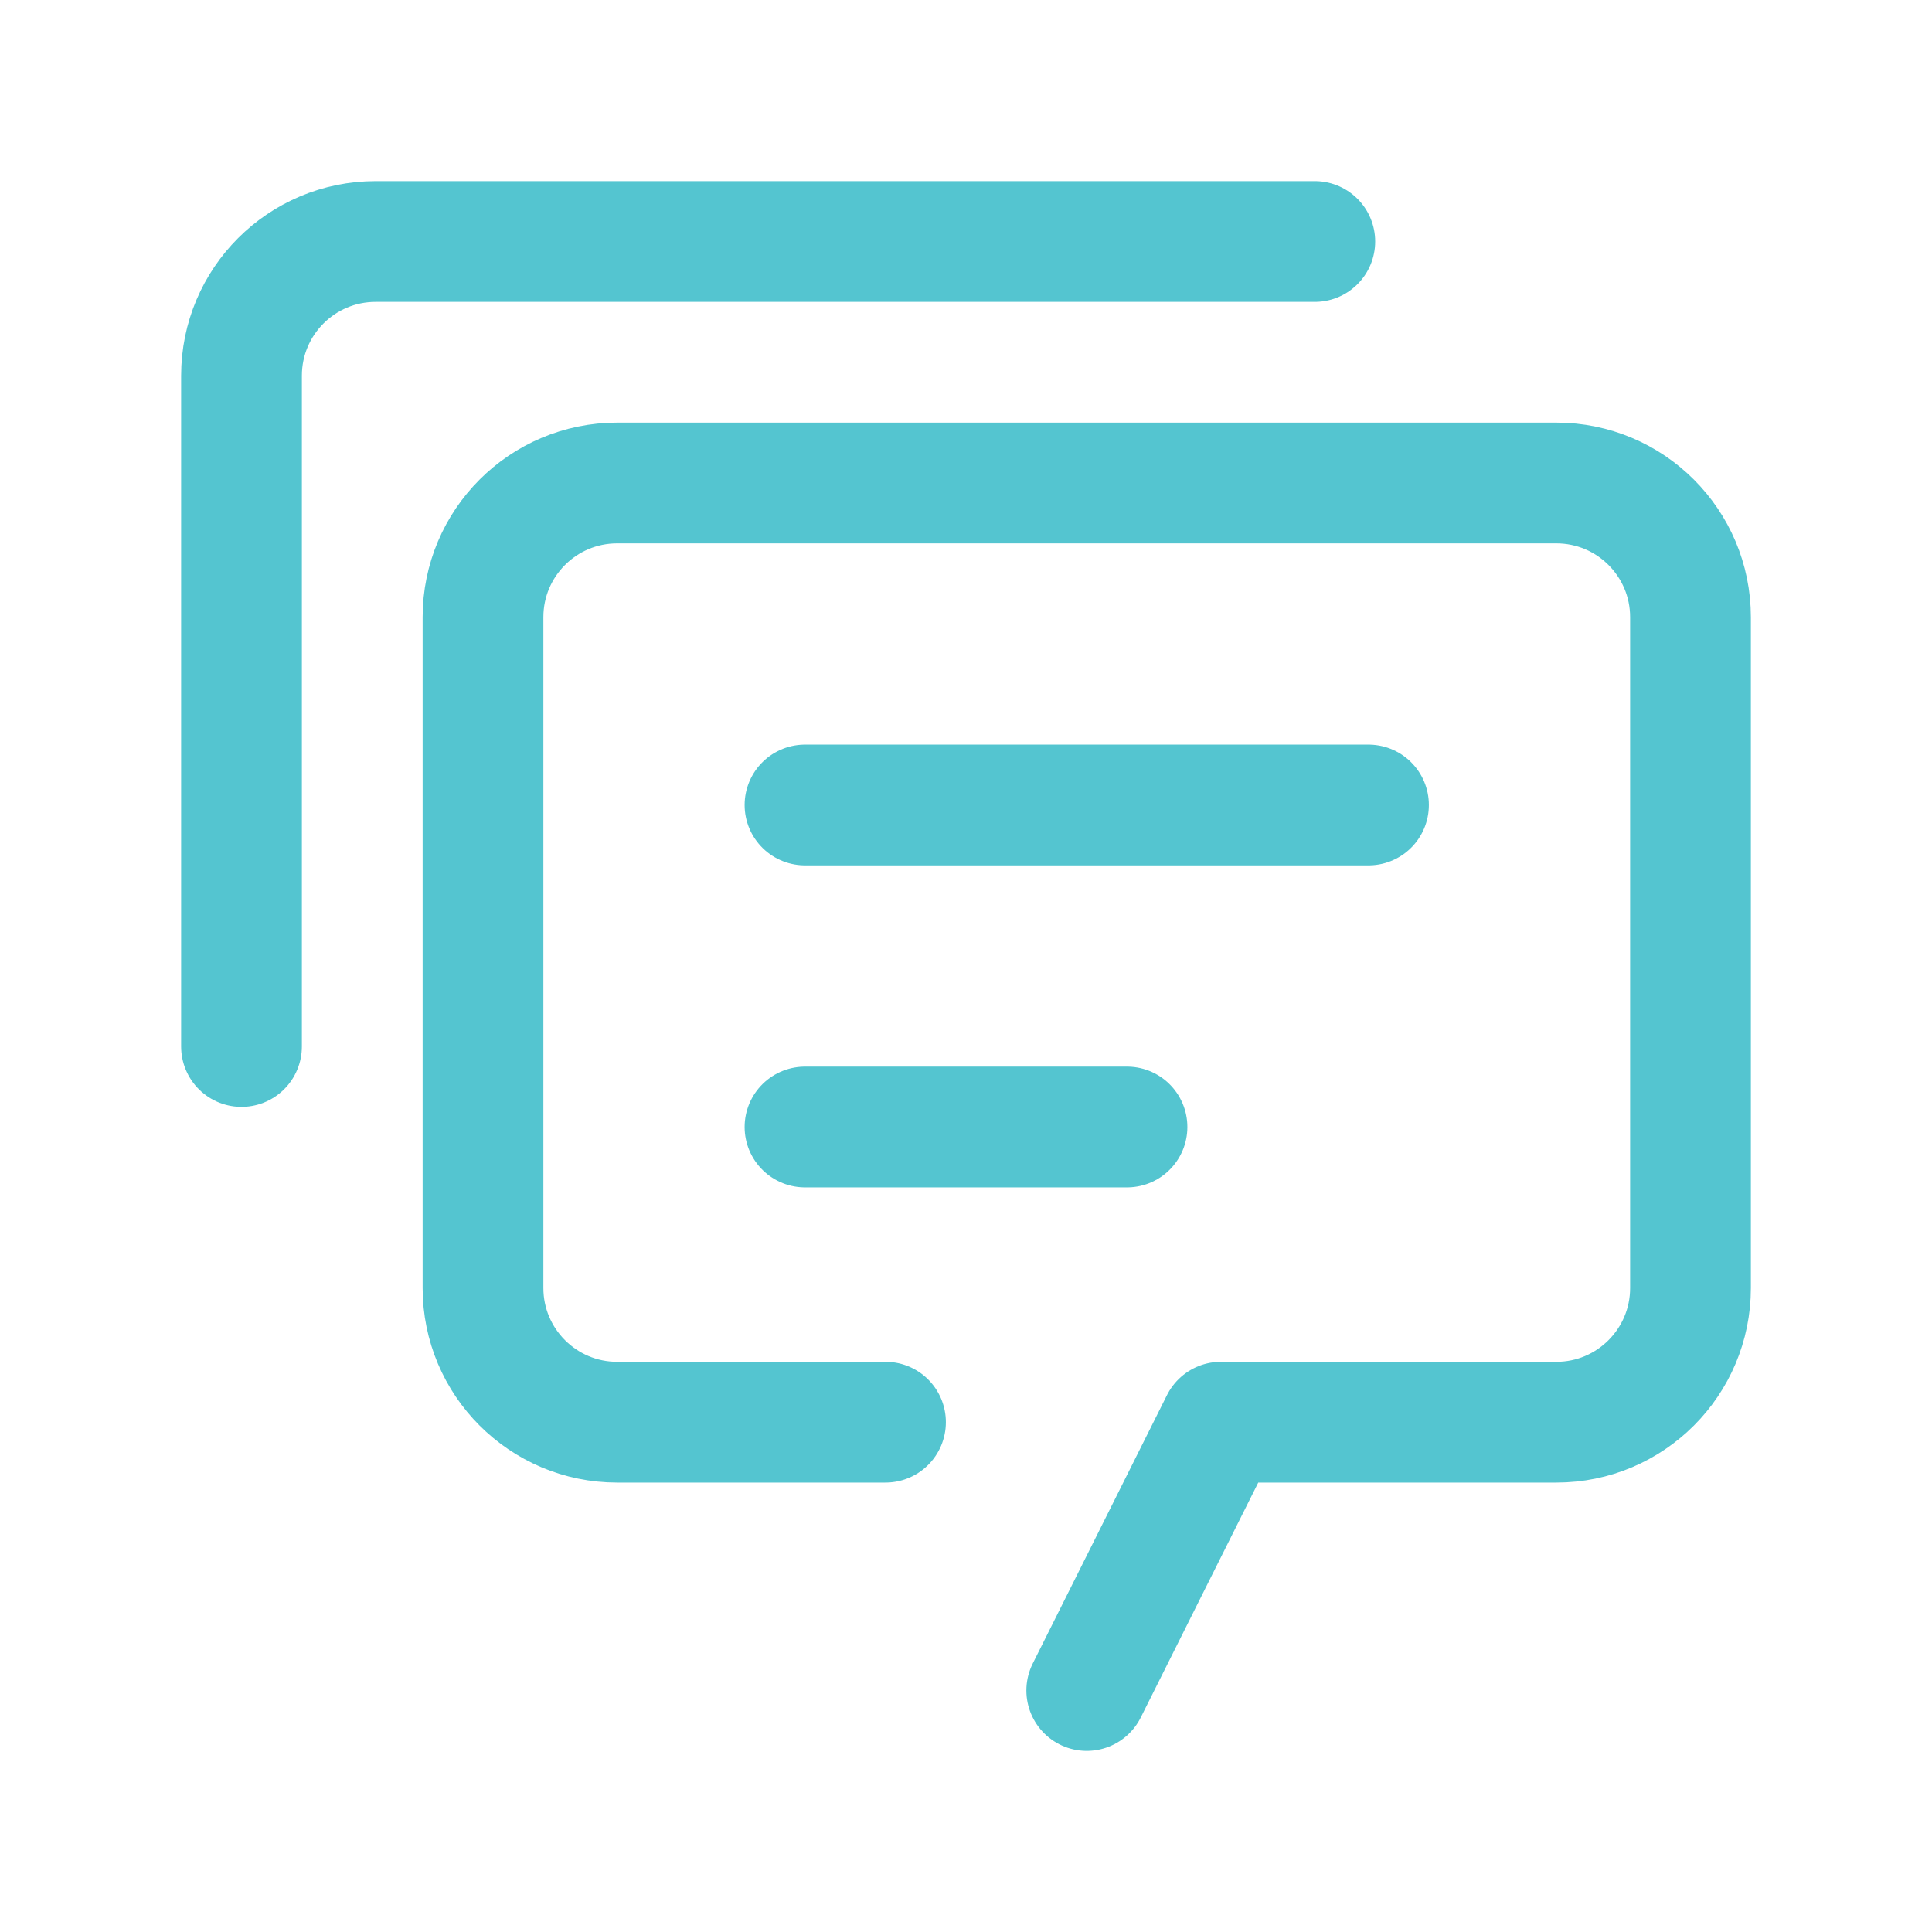
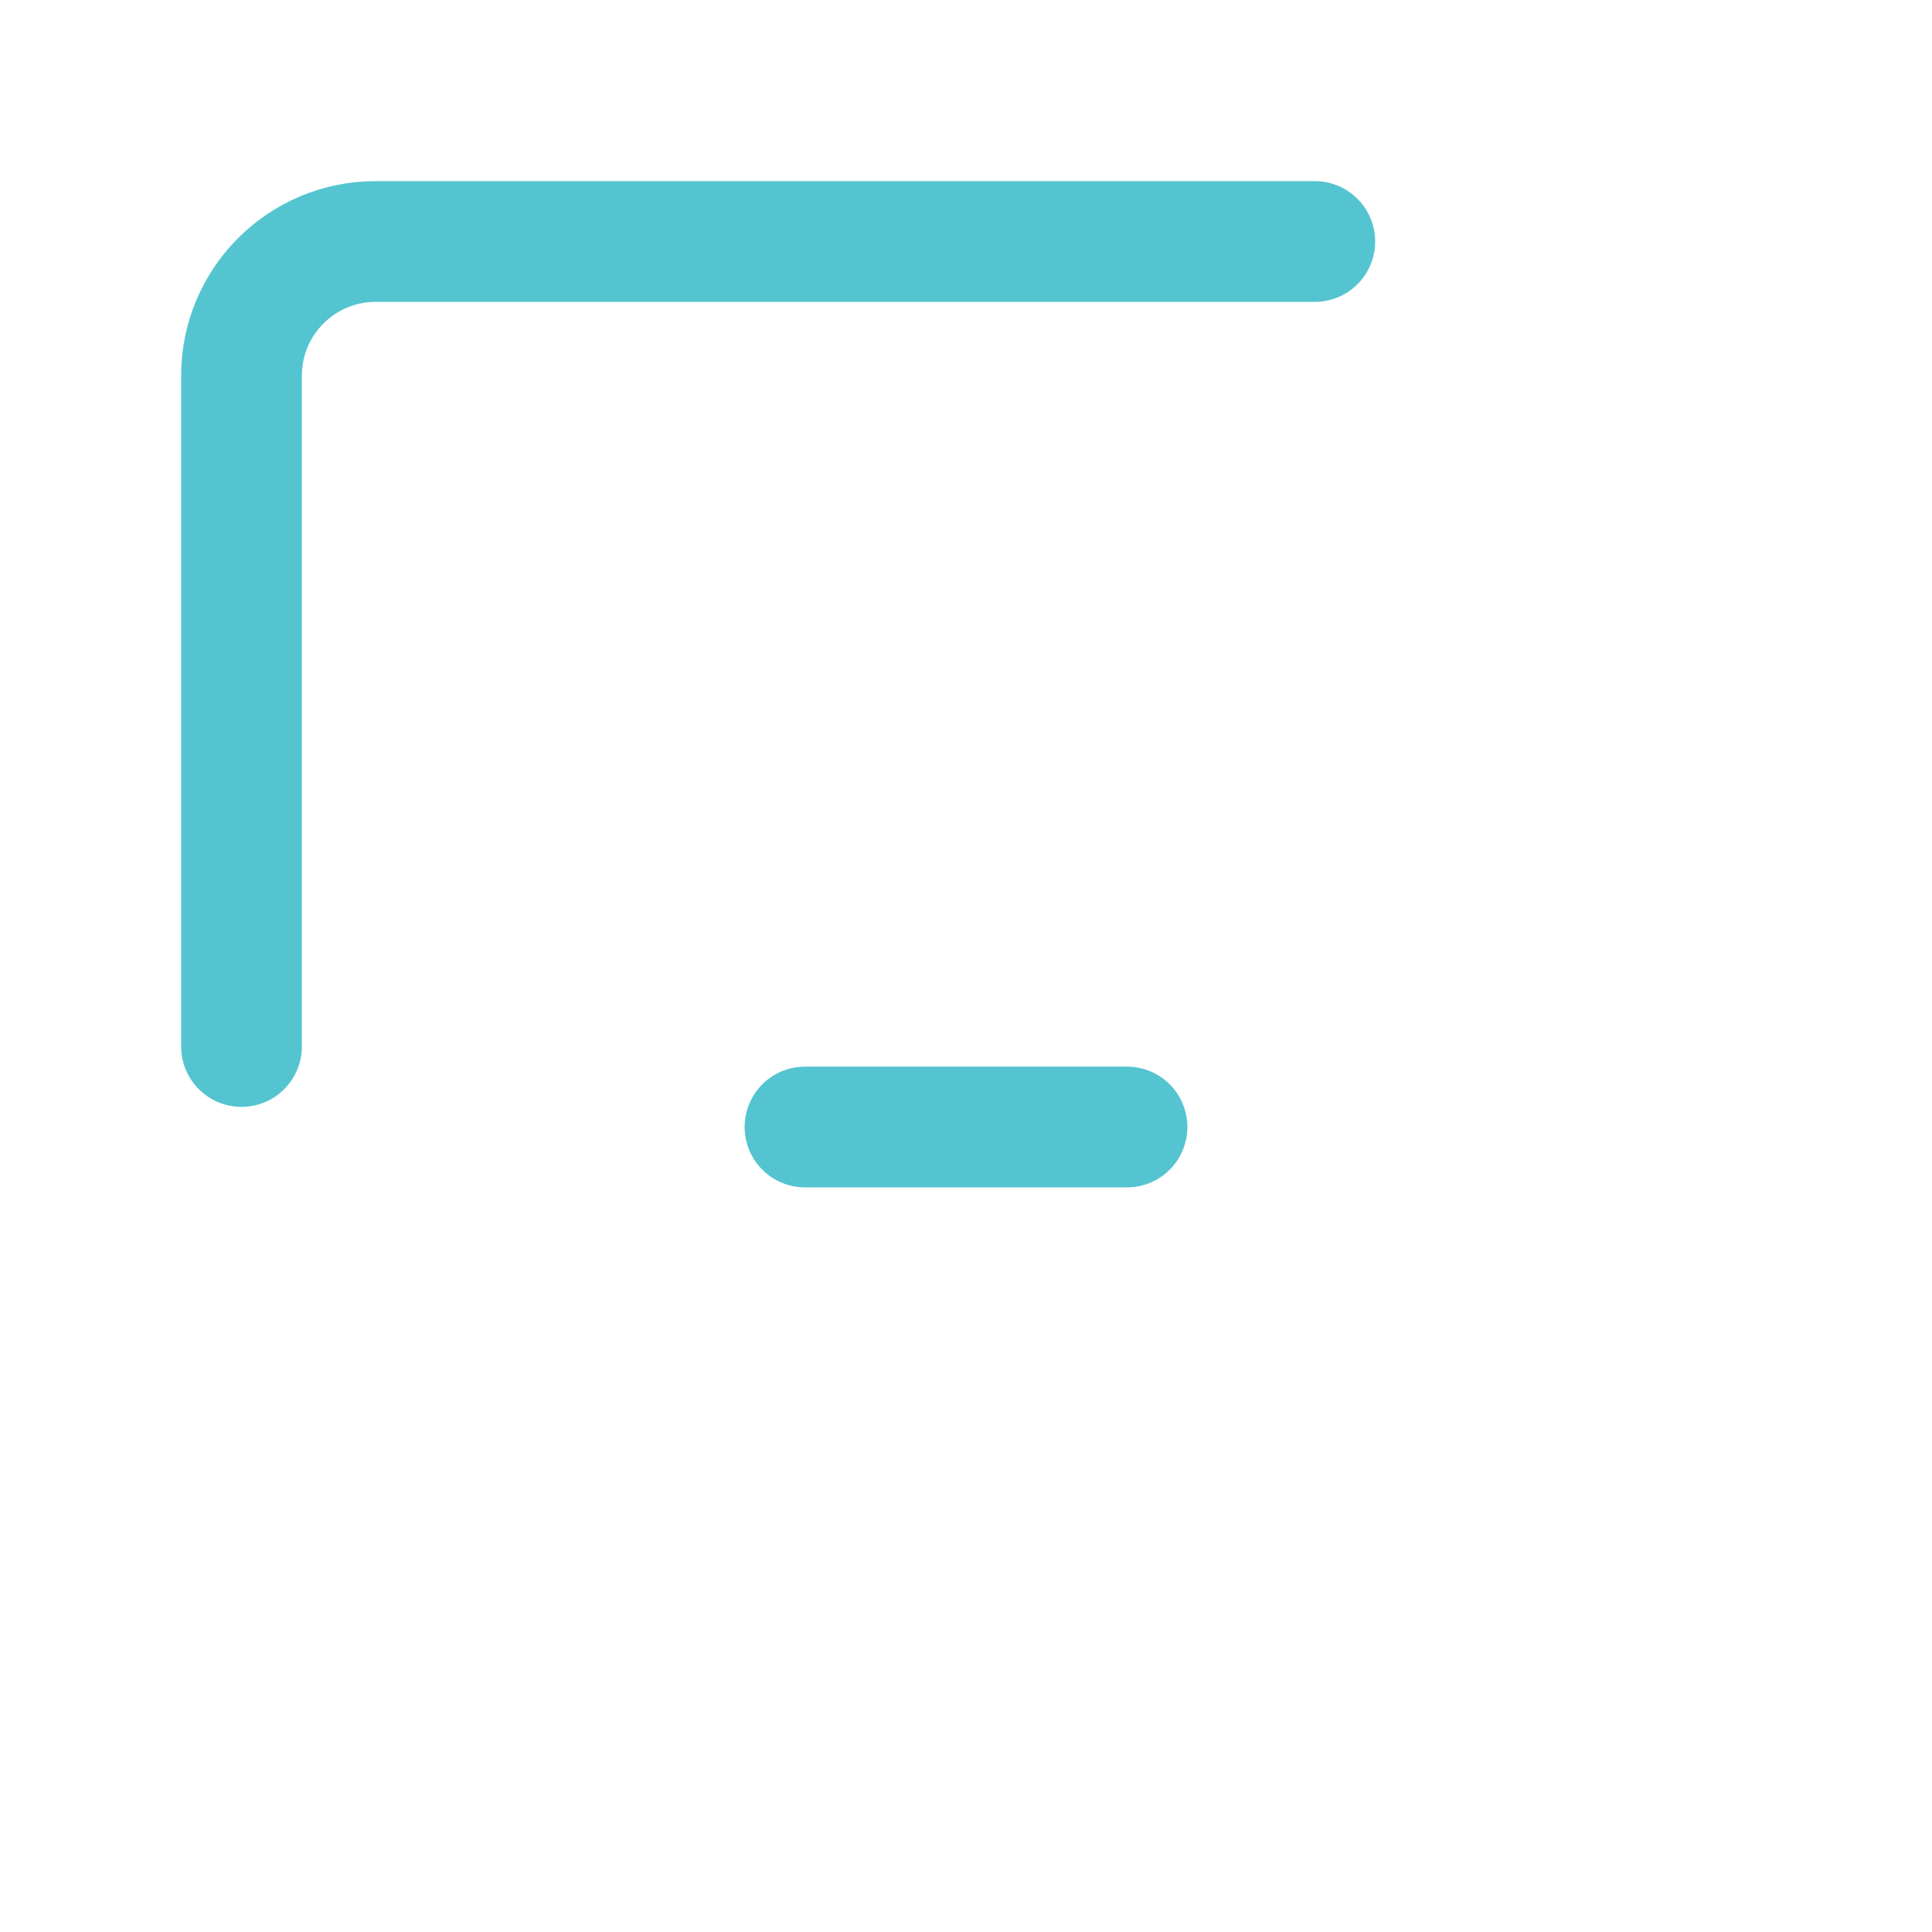
<svg xmlns="http://www.w3.org/2000/svg" width="24" height="24" viewBox="0 0 24 24" fill="none">
  <path d="M16.333 3H4.667C3.746 3 3 3.746 3 4.667V13" stroke="#54C5D0" stroke-width="1.5" stroke-miterlimit="10" stroke-linecap="round" stroke-linejoin="round" />
-   <path d="M13.5 21L15.167 17.667H19.334C20.254 17.667 21 16.92 21 16V7.667C21 6.746 20.254 6 19.333 6H7.667C6.746 6 6 6.746 6 7.667V16C6 16.92 6.746 17.667 7.667 17.667H11" stroke="#54C5D0" stroke-width="1.5" stroke-miterlimit="10" stroke-linecap="round" stroke-linejoin="round" />
-   <path d="M10 10H17" stroke="#54C5D0" stroke-width="1.5" stroke-miterlimit="10" stroke-linecap="round" stroke-linejoin="round" />
  <path d="M10 14H14" stroke="#54C5D0" stroke-width="1.5" stroke-miterlimit="10" stroke-linecap="round" stroke-linejoin="round" />
</svg>